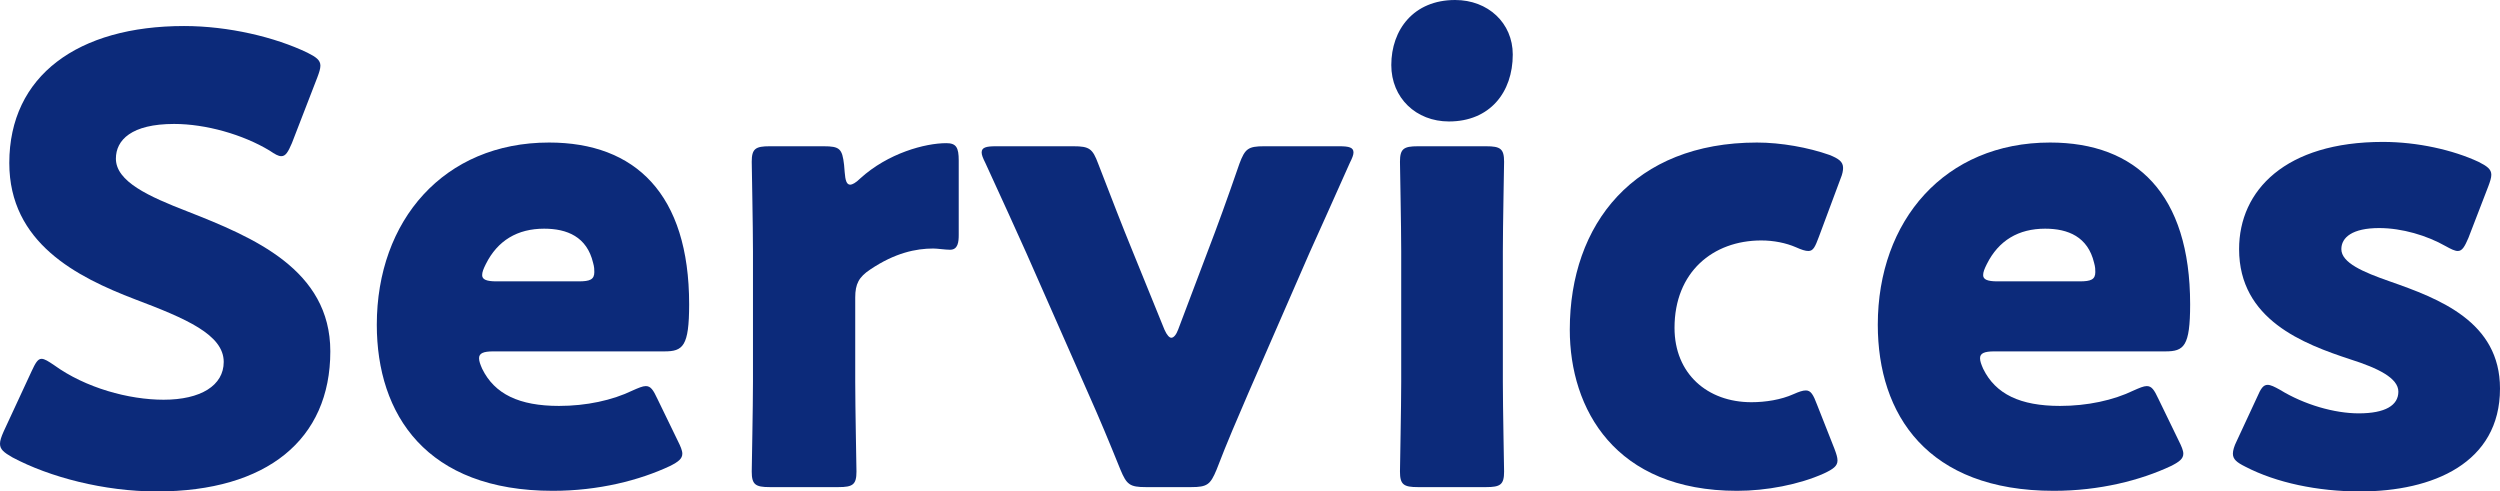
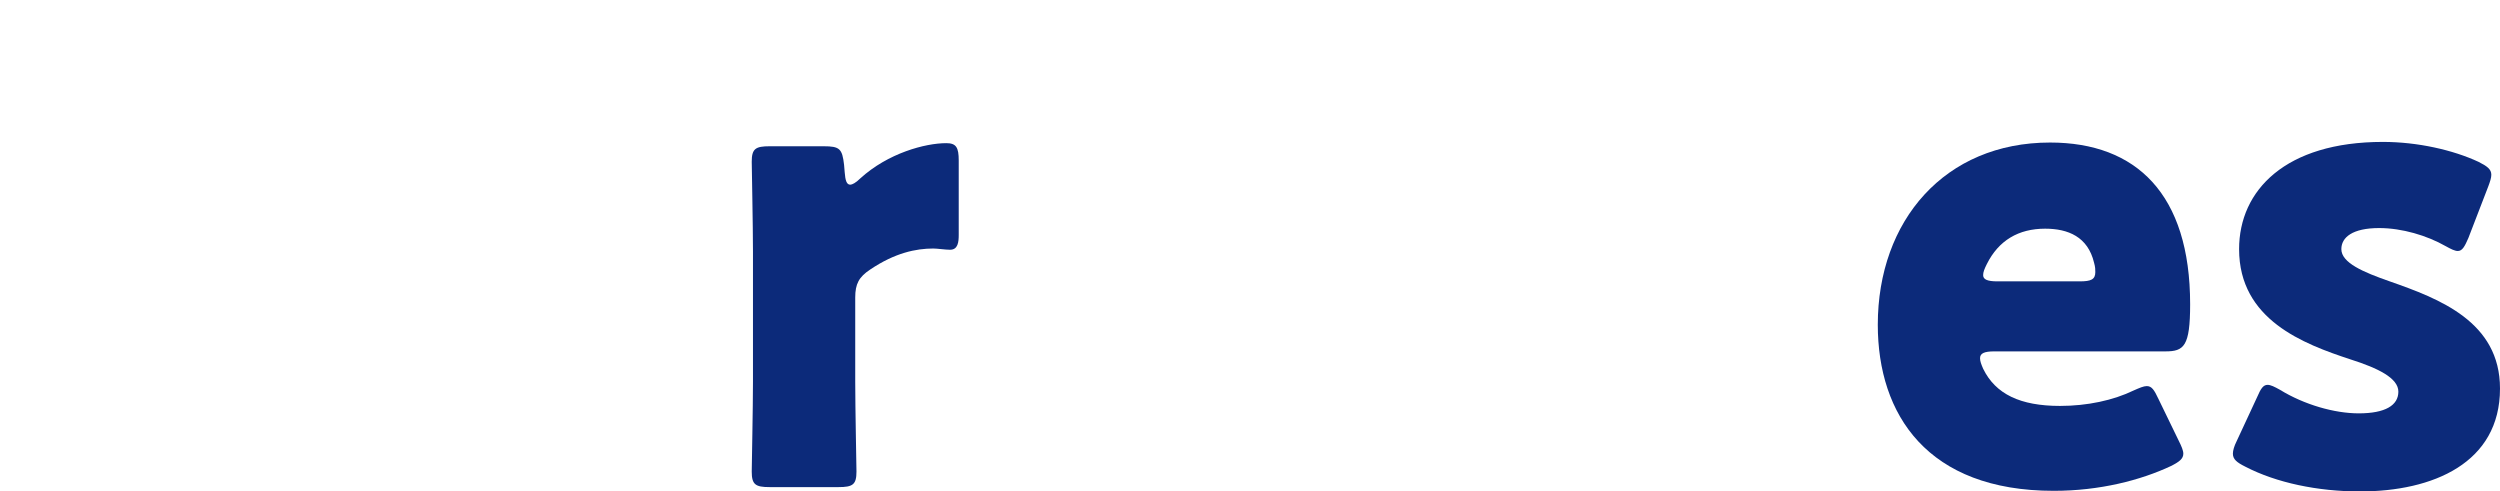
<svg xmlns="http://www.w3.org/2000/svg" id="_レイヤー_2" data-name="レイヤー 2" viewBox="0 0 121.02 23.79">
  <defs>
    <style>
      .cls-1 {
        fill: #0c2a7a;
      }
    </style>
  </defs>
  <g id="_レイヤー_1-2" data-name="レイヤー 1">
    <g>
-       <path class="cls-1" d="m15.99,17.01c0,4.26-3.06,6.78-8.4,6.78-2.55,0-5.19-.69-6.99-1.65-.42-.24-.6-.39-.6-.66,0-.15.06-.33.18-.6l1.35-2.91c.18-.39.3-.6.48-.6.15,0,.33.12.6.3,1.53,1.11,3.63,1.68,5.31,1.68,1.8,0,2.91-.69,2.91-1.83,0-1.32-1.83-2.1-4.29-3.03C3.72,13.41.45,11.76.45,7.89.45,3.66,3.78,1.26,8.91,1.26c2.16,0,4.41.54,5.97,1.29.42.21.63.36.63.63,0,.15-.06.33-.15.57l-1.23,3.18c-.18.42-.3.63-.51.63-.15,0-.3-.09-.57-.27-1.29-.78-3.09-1.29-4.62-1.29-2.07,0-2.82.78-2.82,1.68,0,1.11,1.59,1.83,3.45,2.55,3.21,1.26,6.93,2.82,6.93,6.78Z" />
-       <path class="cls-1" d="m32.82,21.36c.12.24.21.45.21.6,0,.24-.18.39-.6.6-1.47.69-3.45,1.2-5.67,1.2-6.12,0-8.52-3.69-8.52-8.04,0-5.04,3.24-8.82,8.34-8.82,4.17,0,6.78,2.49,6.78,7.83,0,2.04-.3,2.28-1.2,2.28h-8.28c-.48,0-.69.09-.69.33,0,.15.06.3.15.51.6,1.23,1.8,1.8,3.72,1.8,1.32,0,2.58-.27,3.57-.75.27-.12.48-.21.63-.21.24,0,.36.18.57.63l.99,2.04Zm-4.05-8.19c0-.12,0-.24-.06-.45-.3-1.26-1.26-1.65-2.37-1.65-1.29,0-2.25.57-2.82,1.71-.12.24-.18.39-.18.54,0,.21.21.3.69.3h3.99c.54,0,.75-.09.75-.45Z" />
      <path class="cls-1" d="m41.4,18.48c0,1.23.06,4.14.06,4.35,0,.63-.18.75-.87.75h-3.33c-.69,0-.87-.12-.87-.75,0-.21.06-3.12.06-4.35v-6.3c0-1.23-.06-4.14-.06-4.35,0-.63.18-.75.87-.75h2.61c.78,0,.9.12.99.9l.03.36c.03.39.09.6.27.6.09,0,.27-.09.48-.3,1.35-1.23,3.15-1.71,4.17-1.71.48,0,.6.21.6.84v3.6c0,.33-.03.72-.42.72-.21,0-.63-.06-.81-.06-.84,0-1.86.21-3.06,1.02-.54.36-.72.69-.72,1.35v4.08Z" />
-       <path class="cls-1" d="m60.42,19.05c-.54,1.26-.99,2.28-1.53,3.69-.3.72-.45.84-1.23.84h-2.19c-.78,0-.93-.12-1.23-.84-.57-1.41-1.02-2.49-1.53-3.63l-3.03-6.87c-.54-1.2-1.11-2.46-1.98-4.35-.12-.24-.18-.39-.18-.51,0-.24.21-.3.69-.3h3.75c.78,0,.93.12,1.2.84.66,1.71,1.17,3.03,1.65,4.2l1.56,3.84c.12.27.24.39.33.39.12,0,.24-.15.33-.39l1.44-3.81c.45-1.17.93-2.49,1.53-4.23.27-.72.42-.84,1.2-.84h3.63c.48,0,.69.06.69.3,0,.12-.06.27-.18.51-.84,1.89-1.41,3.15-1.95,4.35l-2.97,6.81Z" />
-       <path class="cls-1" d="m73.23,2.64c0,1.83-1.11,3.24-3.09,3.24-1.59,0-2.79-1.14-2.79-2.73,0-1.71,1.08-3.15,3.09-3.15,1.59,0,2.79,1.11,2.79,2.64Zm-4.59,20.94c-.69,0-.87-.12-.87-.75,0-.21.06-3.12.06-4.35v-6.3c0-1.23-.06-4.14-.06-4.35,0-.63.18-.75.87-.75h3.3c.69,0,.87.12.87.75,0,.21-.06,3.12-.06,4.35v6.3c0,1.23.06,4.14.06,4.35,0,.63-.18.75-.87.75h-3.3Z" />
-       <path class="cls-1" d="m88.95,22.29c0,.27-.21.42-.66.63-1.2.54-2.79.84-4.2.84-5.91,0-8.1-3.96-8.1-7.8,0-5.13,3.12-9.06,9.06-9.06,1.17,0,2.49.24,3.51.6.45.18.66.33.66.63,0,.12-.03.3-.12.51l-1.05,2.82c-.18.48-.27.69-.51.69-.15,0-.33-.06-.6-.18-.48-.21-1.08-.33-1.68-.33-2.34,0-4.2,1.53-4.2,4.23,0,2.22,1.59,3.6,3.72,3.6.69,0,1.44-.12,2.04-.39.27-.12.45-.18.6-.18.24,0,.36.21.54.69l.84,2.13c.09.24.15.42.15.57Z" />
      <path class="cls-1" d="m105.48,21.36c.12.24.21.45.21.6,0,.24-.18.39-.6.6-1.47.69-3.45,1.2-5.67,1.2-6.12,0-8.52-3.69-8.52-8.04,0-5.04,3.24-8.82,8.34-8.82,4.17,0,6.78,2.49,6.78,7.83,0,2.04-.3,2.28-1.2,2.28h-8.28c-.48,0-.69.09-.69.33,0,.15.06.3.15.51.6,1.23,1.8,1.8,3.72,1.8,1.32,0,2.58-.27,3.57-.75.27-.12.48-.21.63-.21.24,0,.36.18.57.63l.99,2.04Zm-4.05-8.19c0-.12,0-.24-.06-.45-.3-1.26-1.26-1.65-2.37-1.65-1.29,0-2.25.57-2.82,1.71-.12.24-.18.39-.18.54,0,.21.21.3.69.3h3.99c.54,0,.75-.09.75-.45Z" />
      <path class="cls-1" d="m121.02,18.81c0,3.6-3.24,4.98-6.78,4.98-2.04,0-4.05-.42-5.55-1.2-.42-.21-.6-.36-.6-.63,0-.15.06-.36.18-.6l.99-2.13c.18-.42.3-.6.51-.6.15,0,.33.09.6.24,1.17.72,2.64,1.14,3.81,1.14,1.29,0,1.92-.39,1.92-1.05s-.99-1.14-2.31-1.56c-2.28-.75-5.4-1.92-5.4-5.34,0-2.85,2.25-5.19,6.96-5.19,1.68,0,3.39.39,4.62.96.42.21.63.36.63.63,0,.15-.06.33-.15.57l-.96,2.49c-.18.42-.3.63-.51.63-.15,0-.33-.09-.6-.24-.9-.51-2.1-.87-3.21-.87-1.29,0-1.83.45-1.83,1.02,0,.66,1.05,1.11,2.34,1.56,2.4.84,5.34,1.95,5.34,5.19Z" />
    </g>
  </g>
</svg>